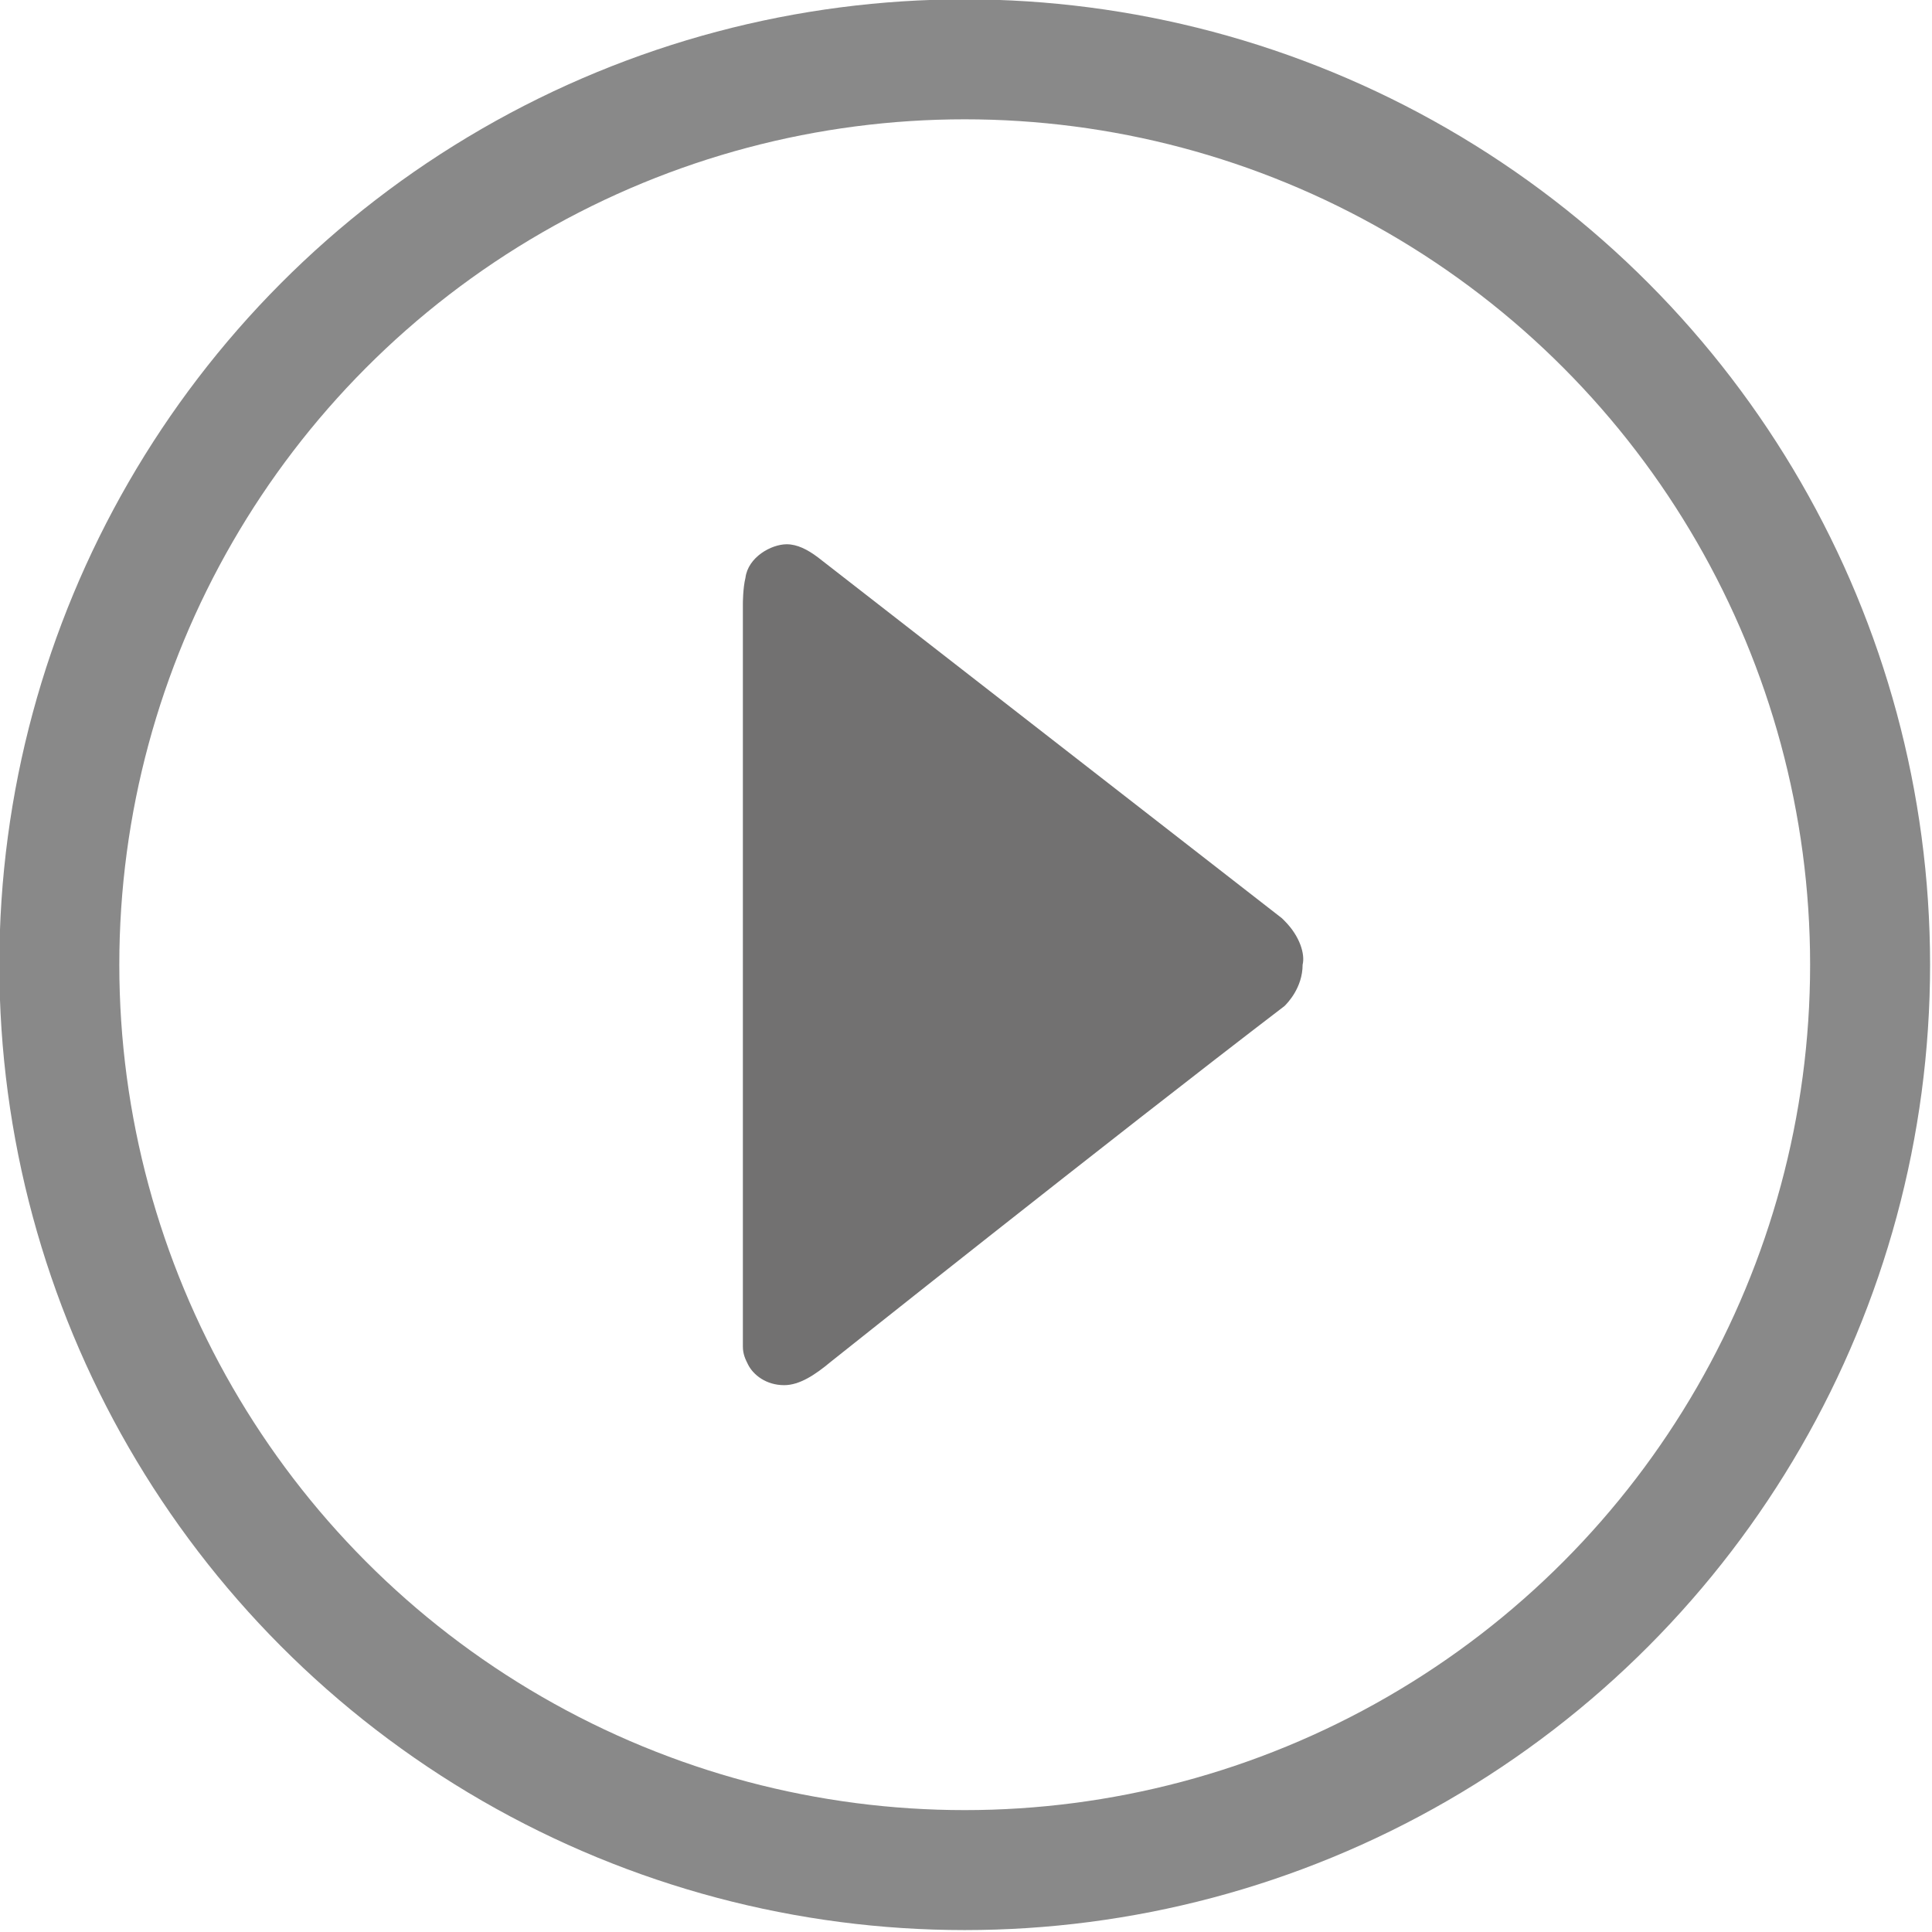
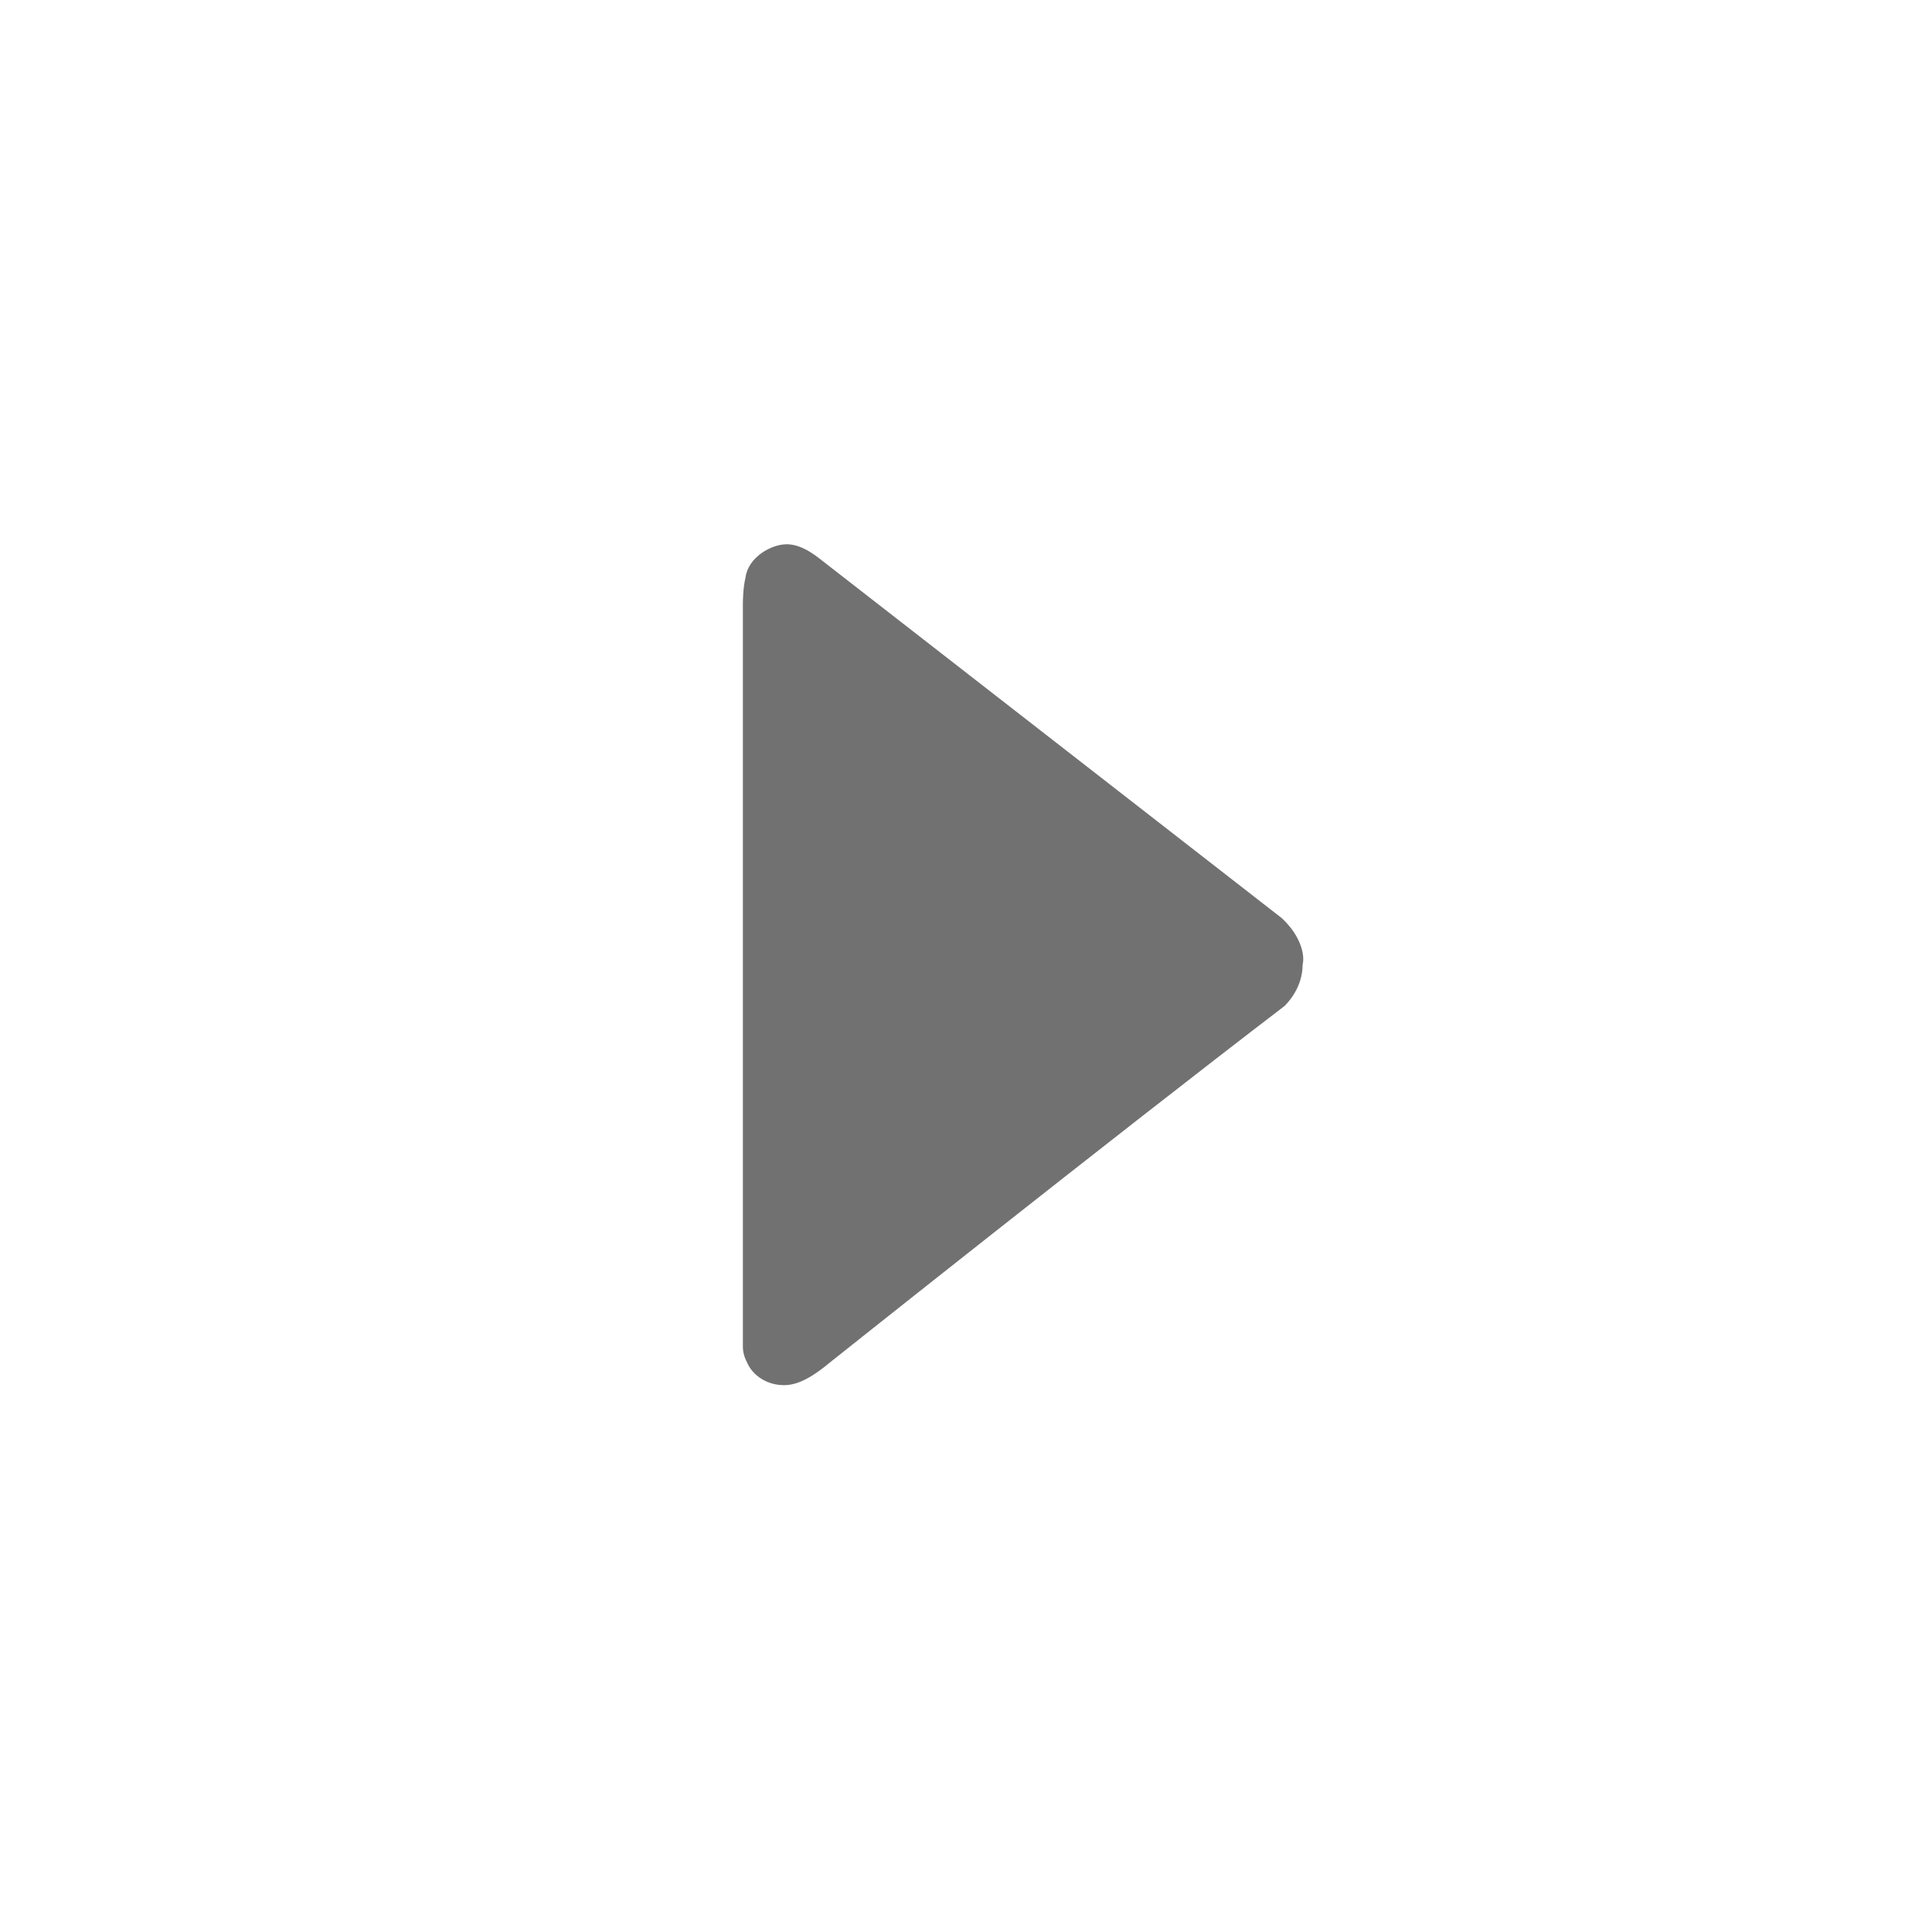
<svg xmlns="http://www.w3.org/2000/svg" version="1.1" id="圖層_1" x="0px" y="0px" viewBox="0 0 74.9 74.9" style="enable-background:new 0 0 74.9 74.9;" xml:space="preserve">
  <style type="text/css">
	.st0{fill:#727171;}
	.st1{fill:none;stroke:#898989;stroke-width:4.651;stroke-linecap:round;stroke-linejoin:round;stroke-miterlimit:10;}
</style>
  <g>
-     <path class="st0" d="M28.8,23.4c0,0,0-0.6,0.1-1c0.1-0.8,1-1.3,1.6-1.3c0.4,0,0.8,0.2,1.2,0.5l18,14c0,0,0.1,0.1,0.1,0.1   c0.6,0.6,0.8,1.3,0.7,1.7c0,0.9-0.6,1.5-0.7,1.6C43,44.2,32.2,52.8,32.2,52.8c-0.6,0.5-1.2,0.9-1.8,0.9l0,0l0,0   c-0.7,0-1.2-0.4-1.4-0.8c-0.1-0.2-0.2-0.4-0.2-0.7L28.8,23.4z" />
-     <circle class="st1" cx="37.4" cy="37.4" r="35.1" />
+     <path class="st0" d="M28.8,23.4c0,0,0-0.6,0.1-1c0.1-0.8,1-1.3,1.6-1.3c0.4,0,0.8,0.2,1.2,0.5l18,14c0,0,0.1,0.1,0.1,0.1   c0.6,0.6,0.8,1.3,0.7,1.7c0,0.9-0.6,1.5-0.7,1.6C43,44.2,32.2,52.8,32.2,52.8c-0.6,0.5-1.2,0.9-1.8,0.9l0,0l0,0   c-0.7,0-1.2-0.4-1.4-0.8c-0.1-0.2-0.2-0.4-0.2-0.7z" />
  </g>
</svg>